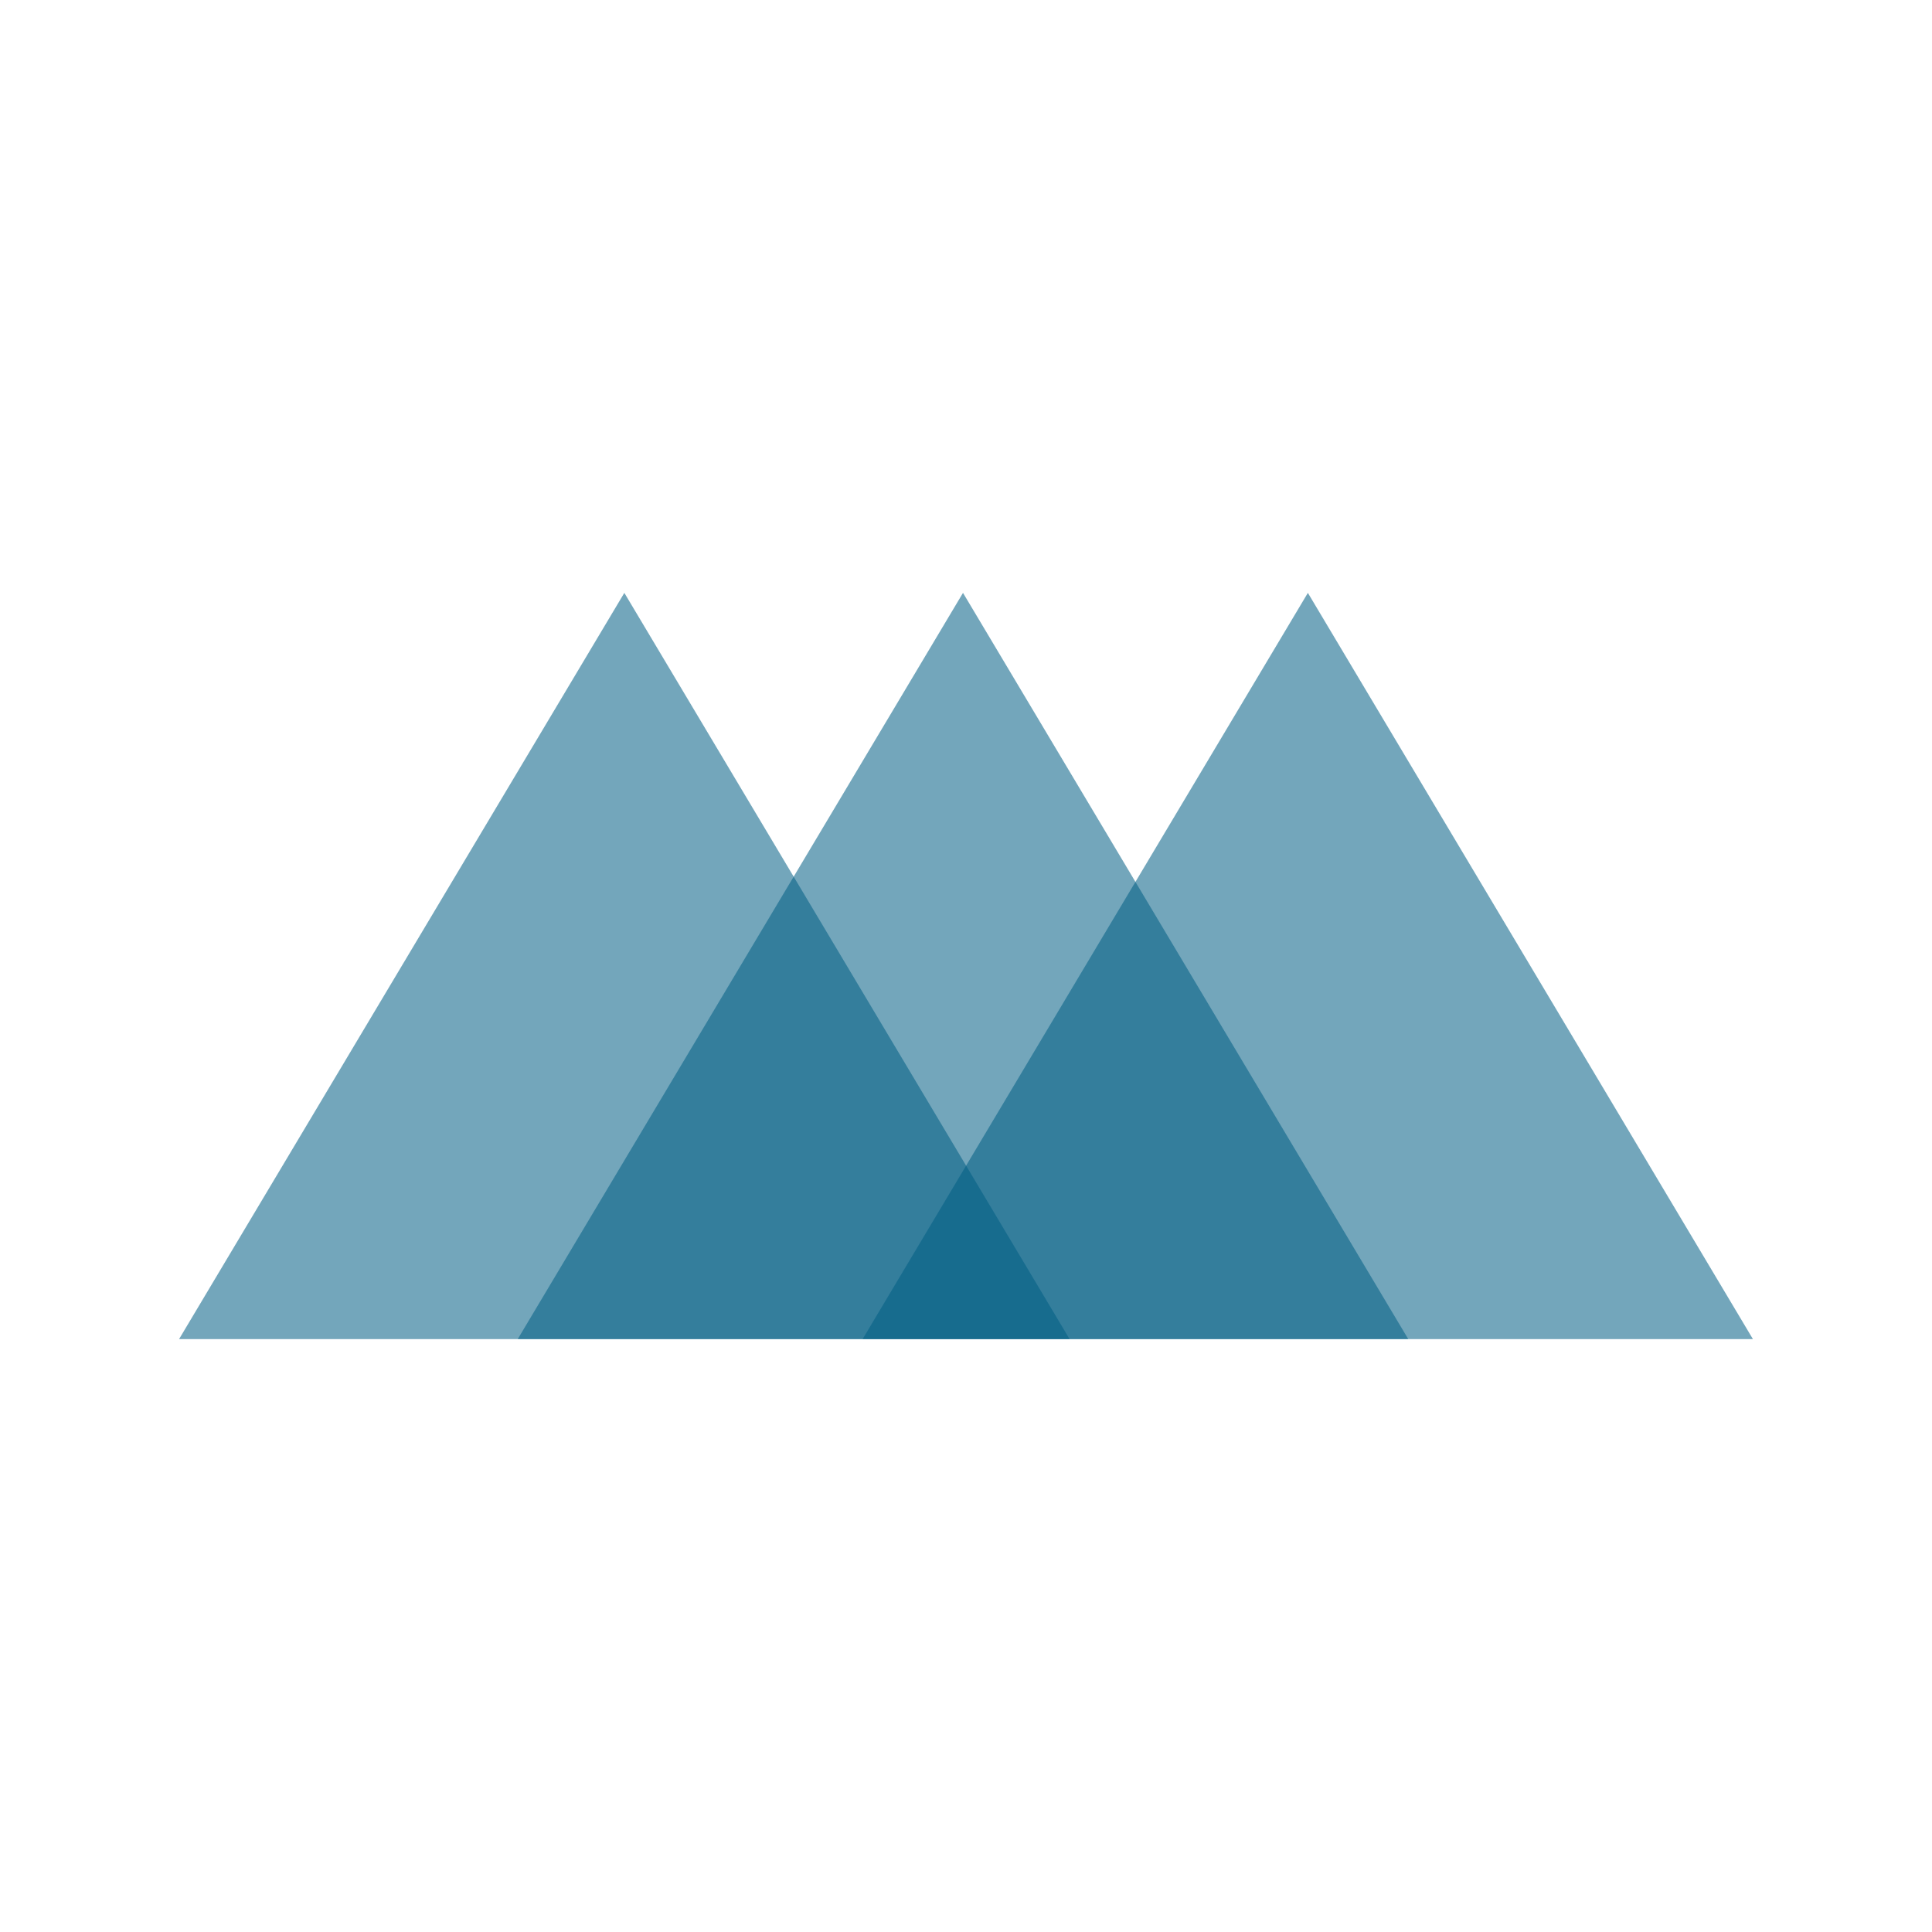
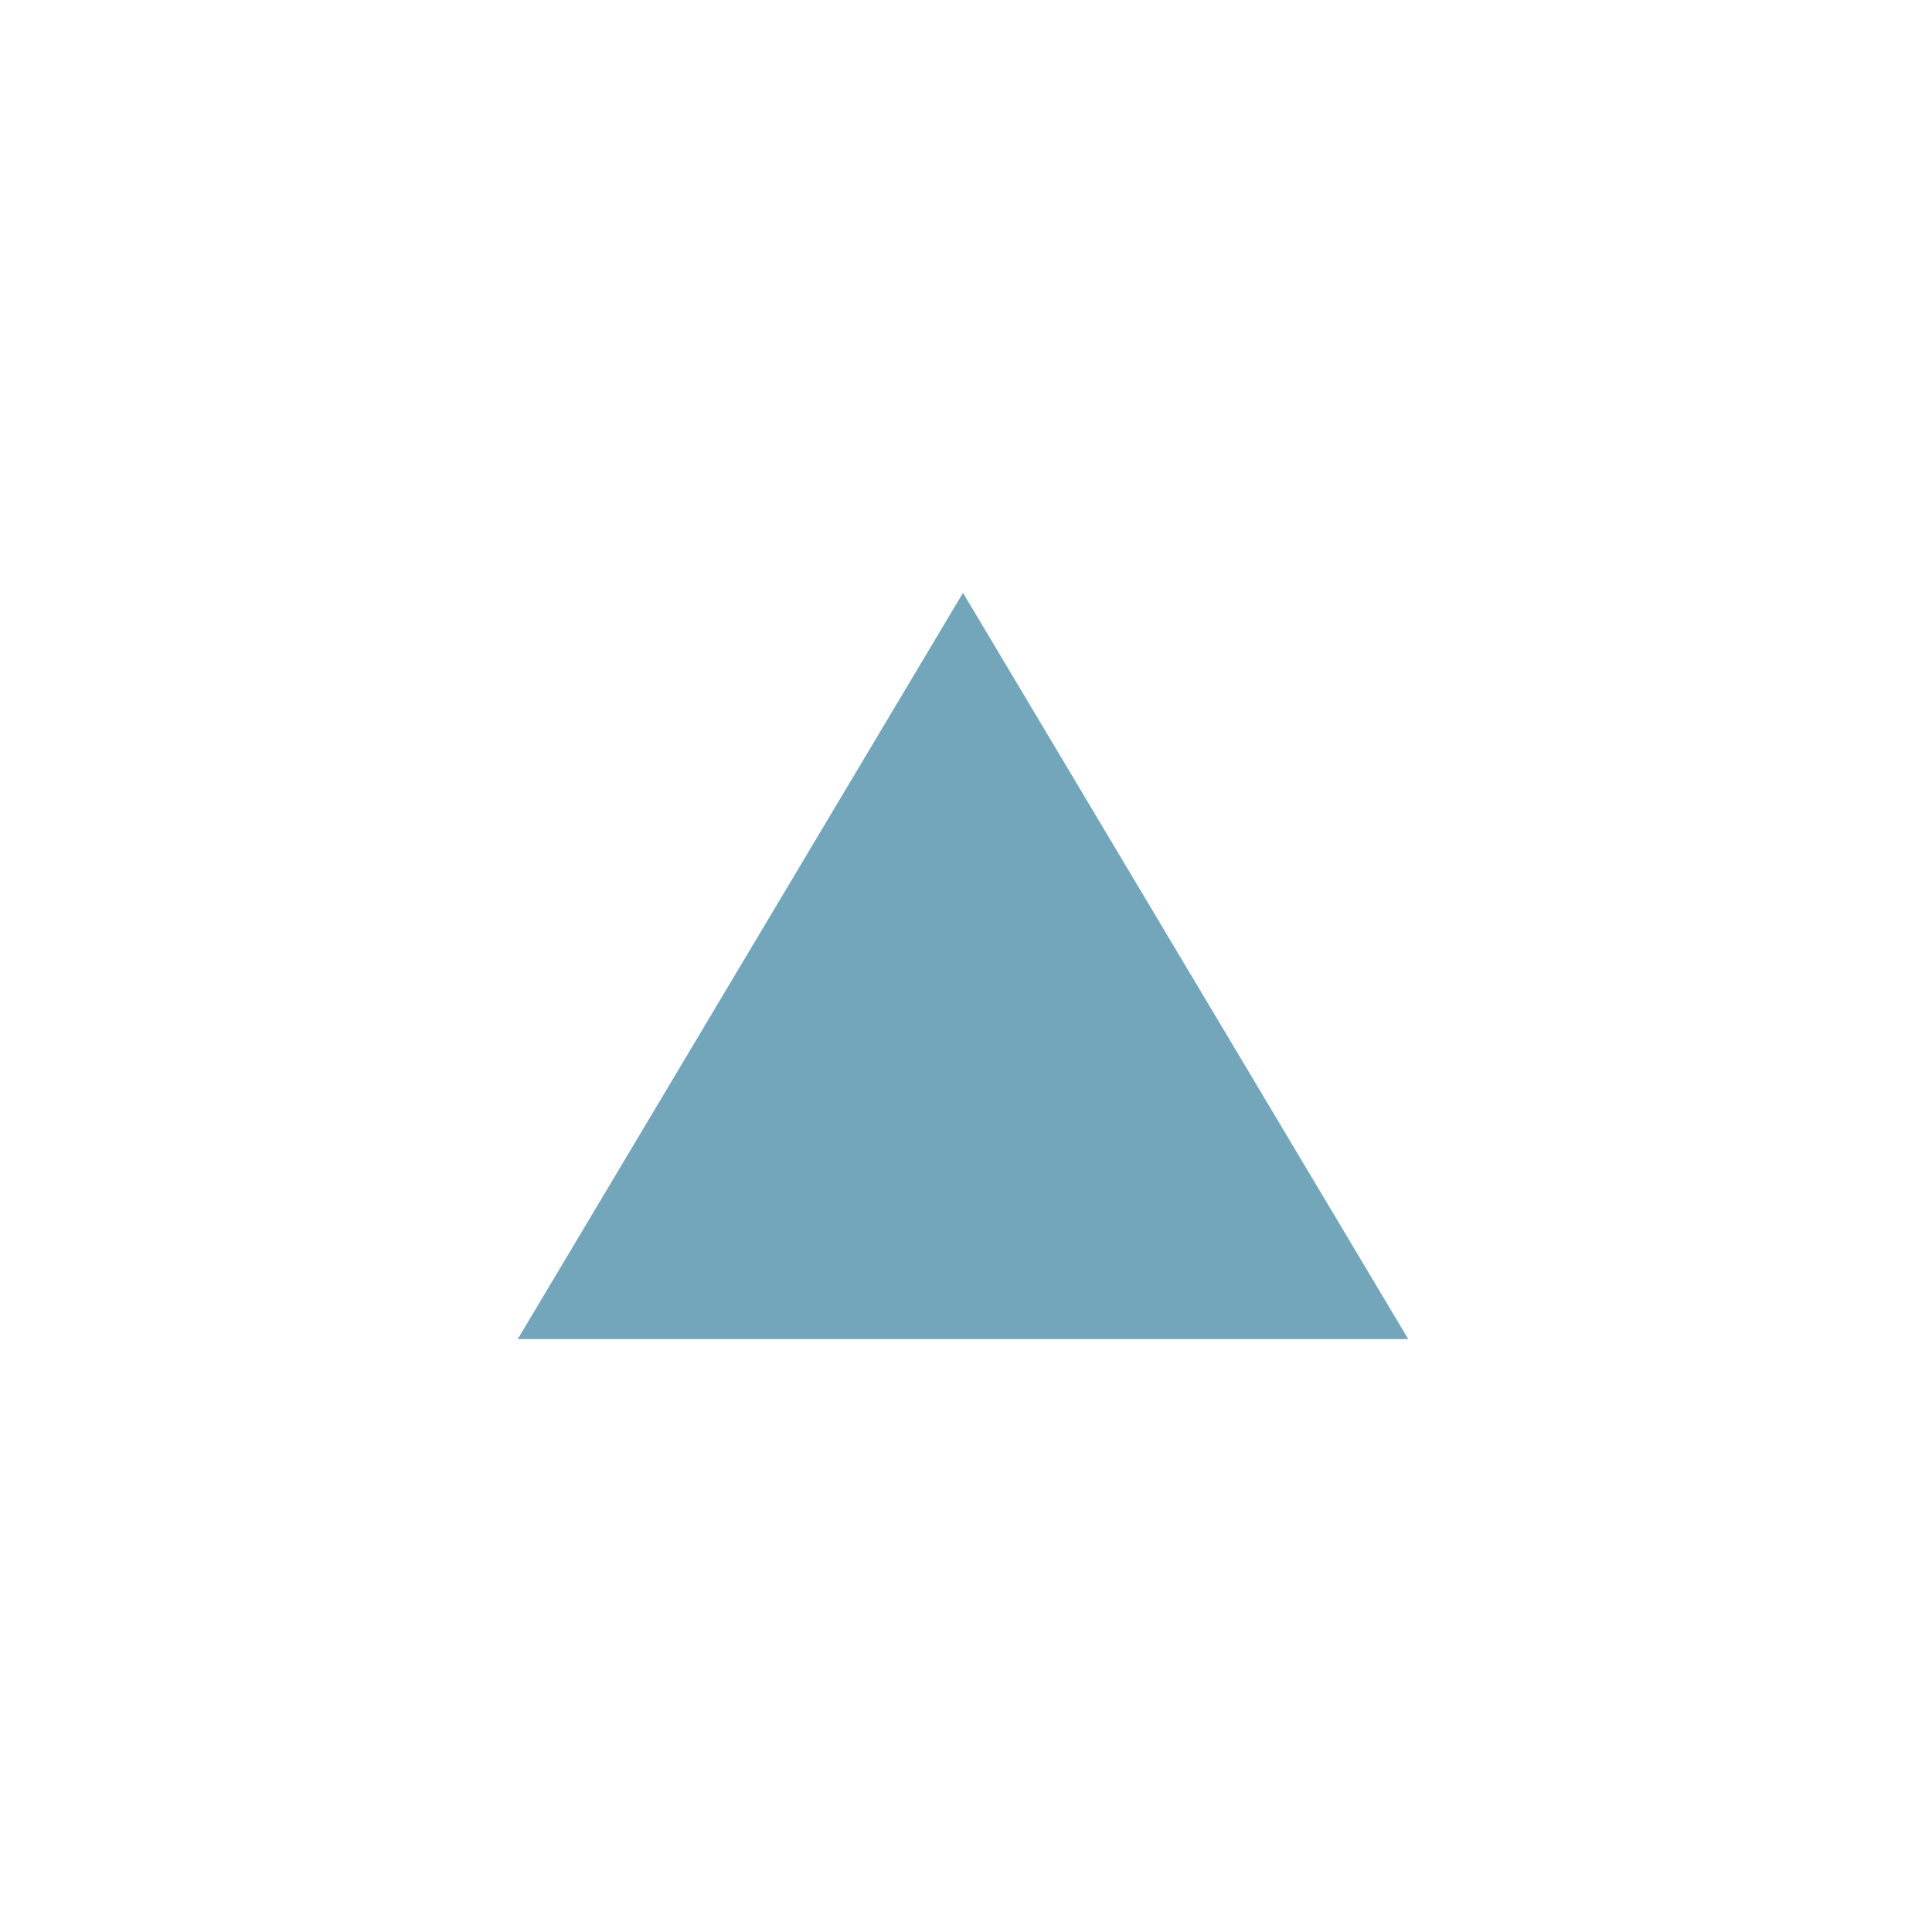
<svg xmlns="http://www.w3.org/2000/svg" version="1.1" id="Ebene_1" x="0px" y="0px" viewBox="0 0 933.3 933.3" style="enable-background:new 0 0 933.3 933.3;" xml:space="preserve">
  <style type="text/css">
	.st0{opacity:0.55;fill:#005D83;enable-background:new    ;}
</style>
  <g>
    <g>
-       <polyline class="st0" points="516.7,646.9 86.5,646.9 301.6,286.4   " />
-       <polyline class="st0" points="846.8,646.9 416.7,646.9 631.8,286.4   " />
      <polyline class="st0" points="680.3,646.9 250.1,646.9 465.2,286.4   " />
    </g>
  </g>
</svg>